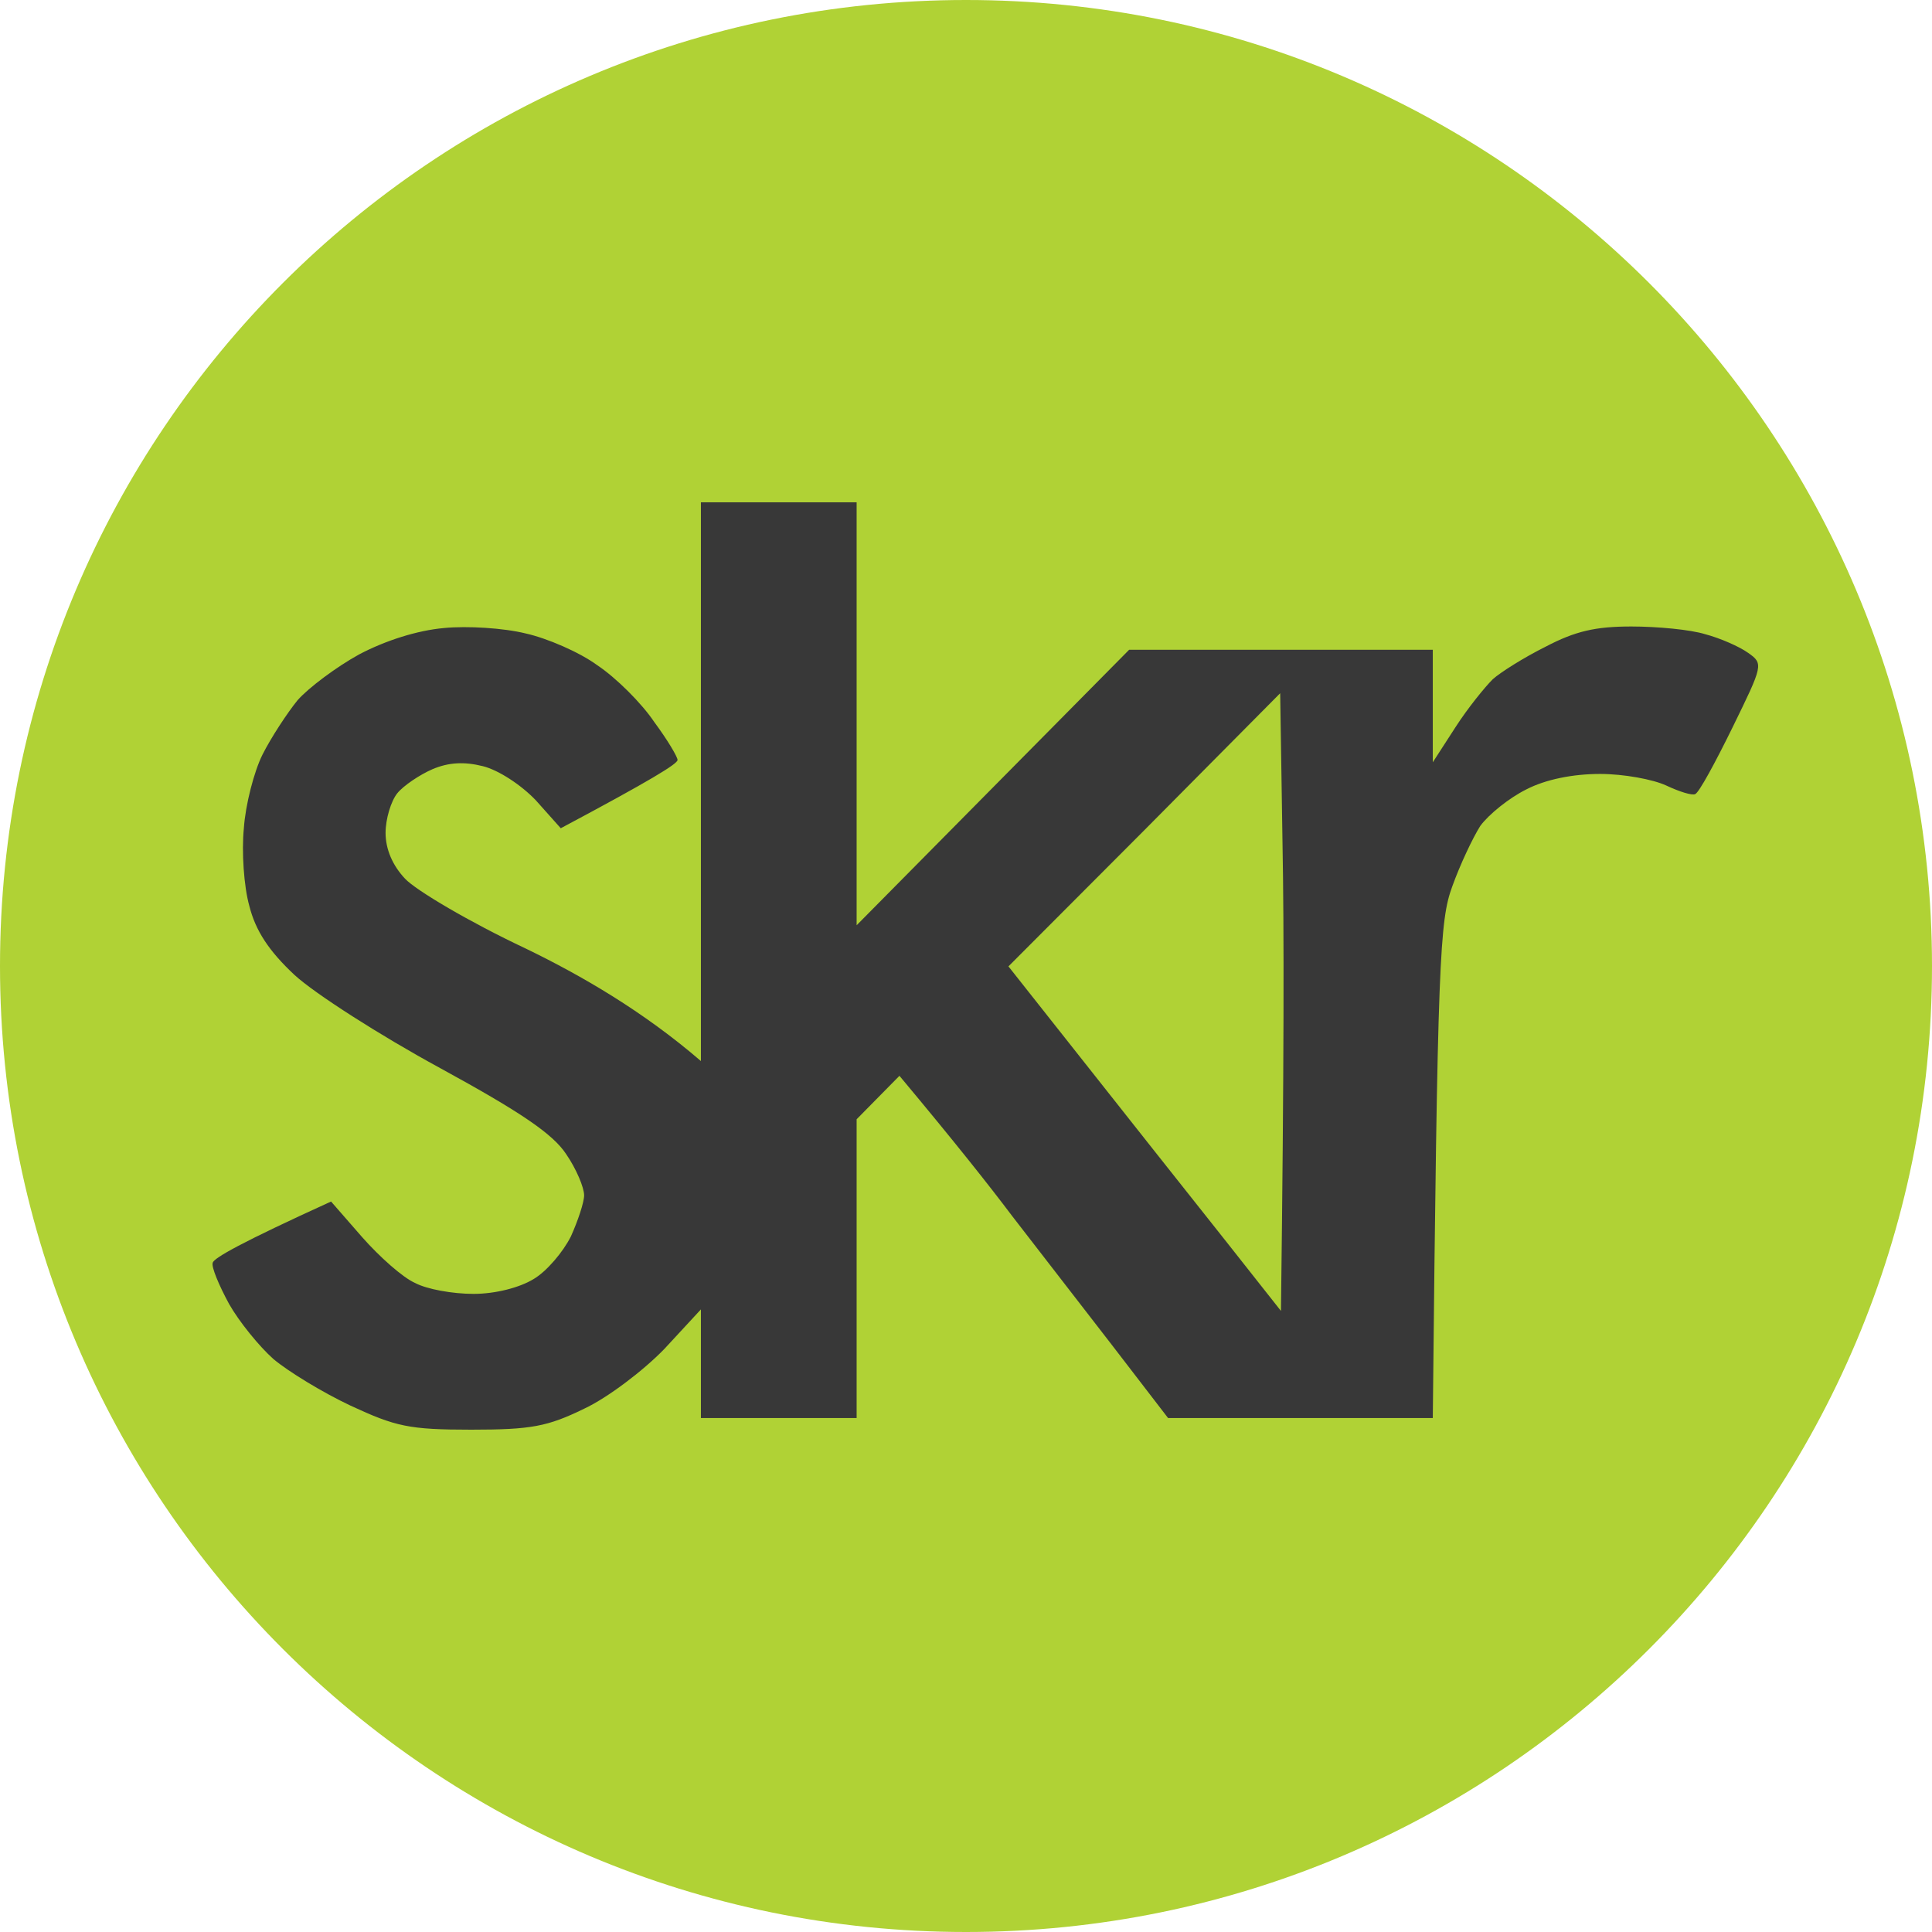
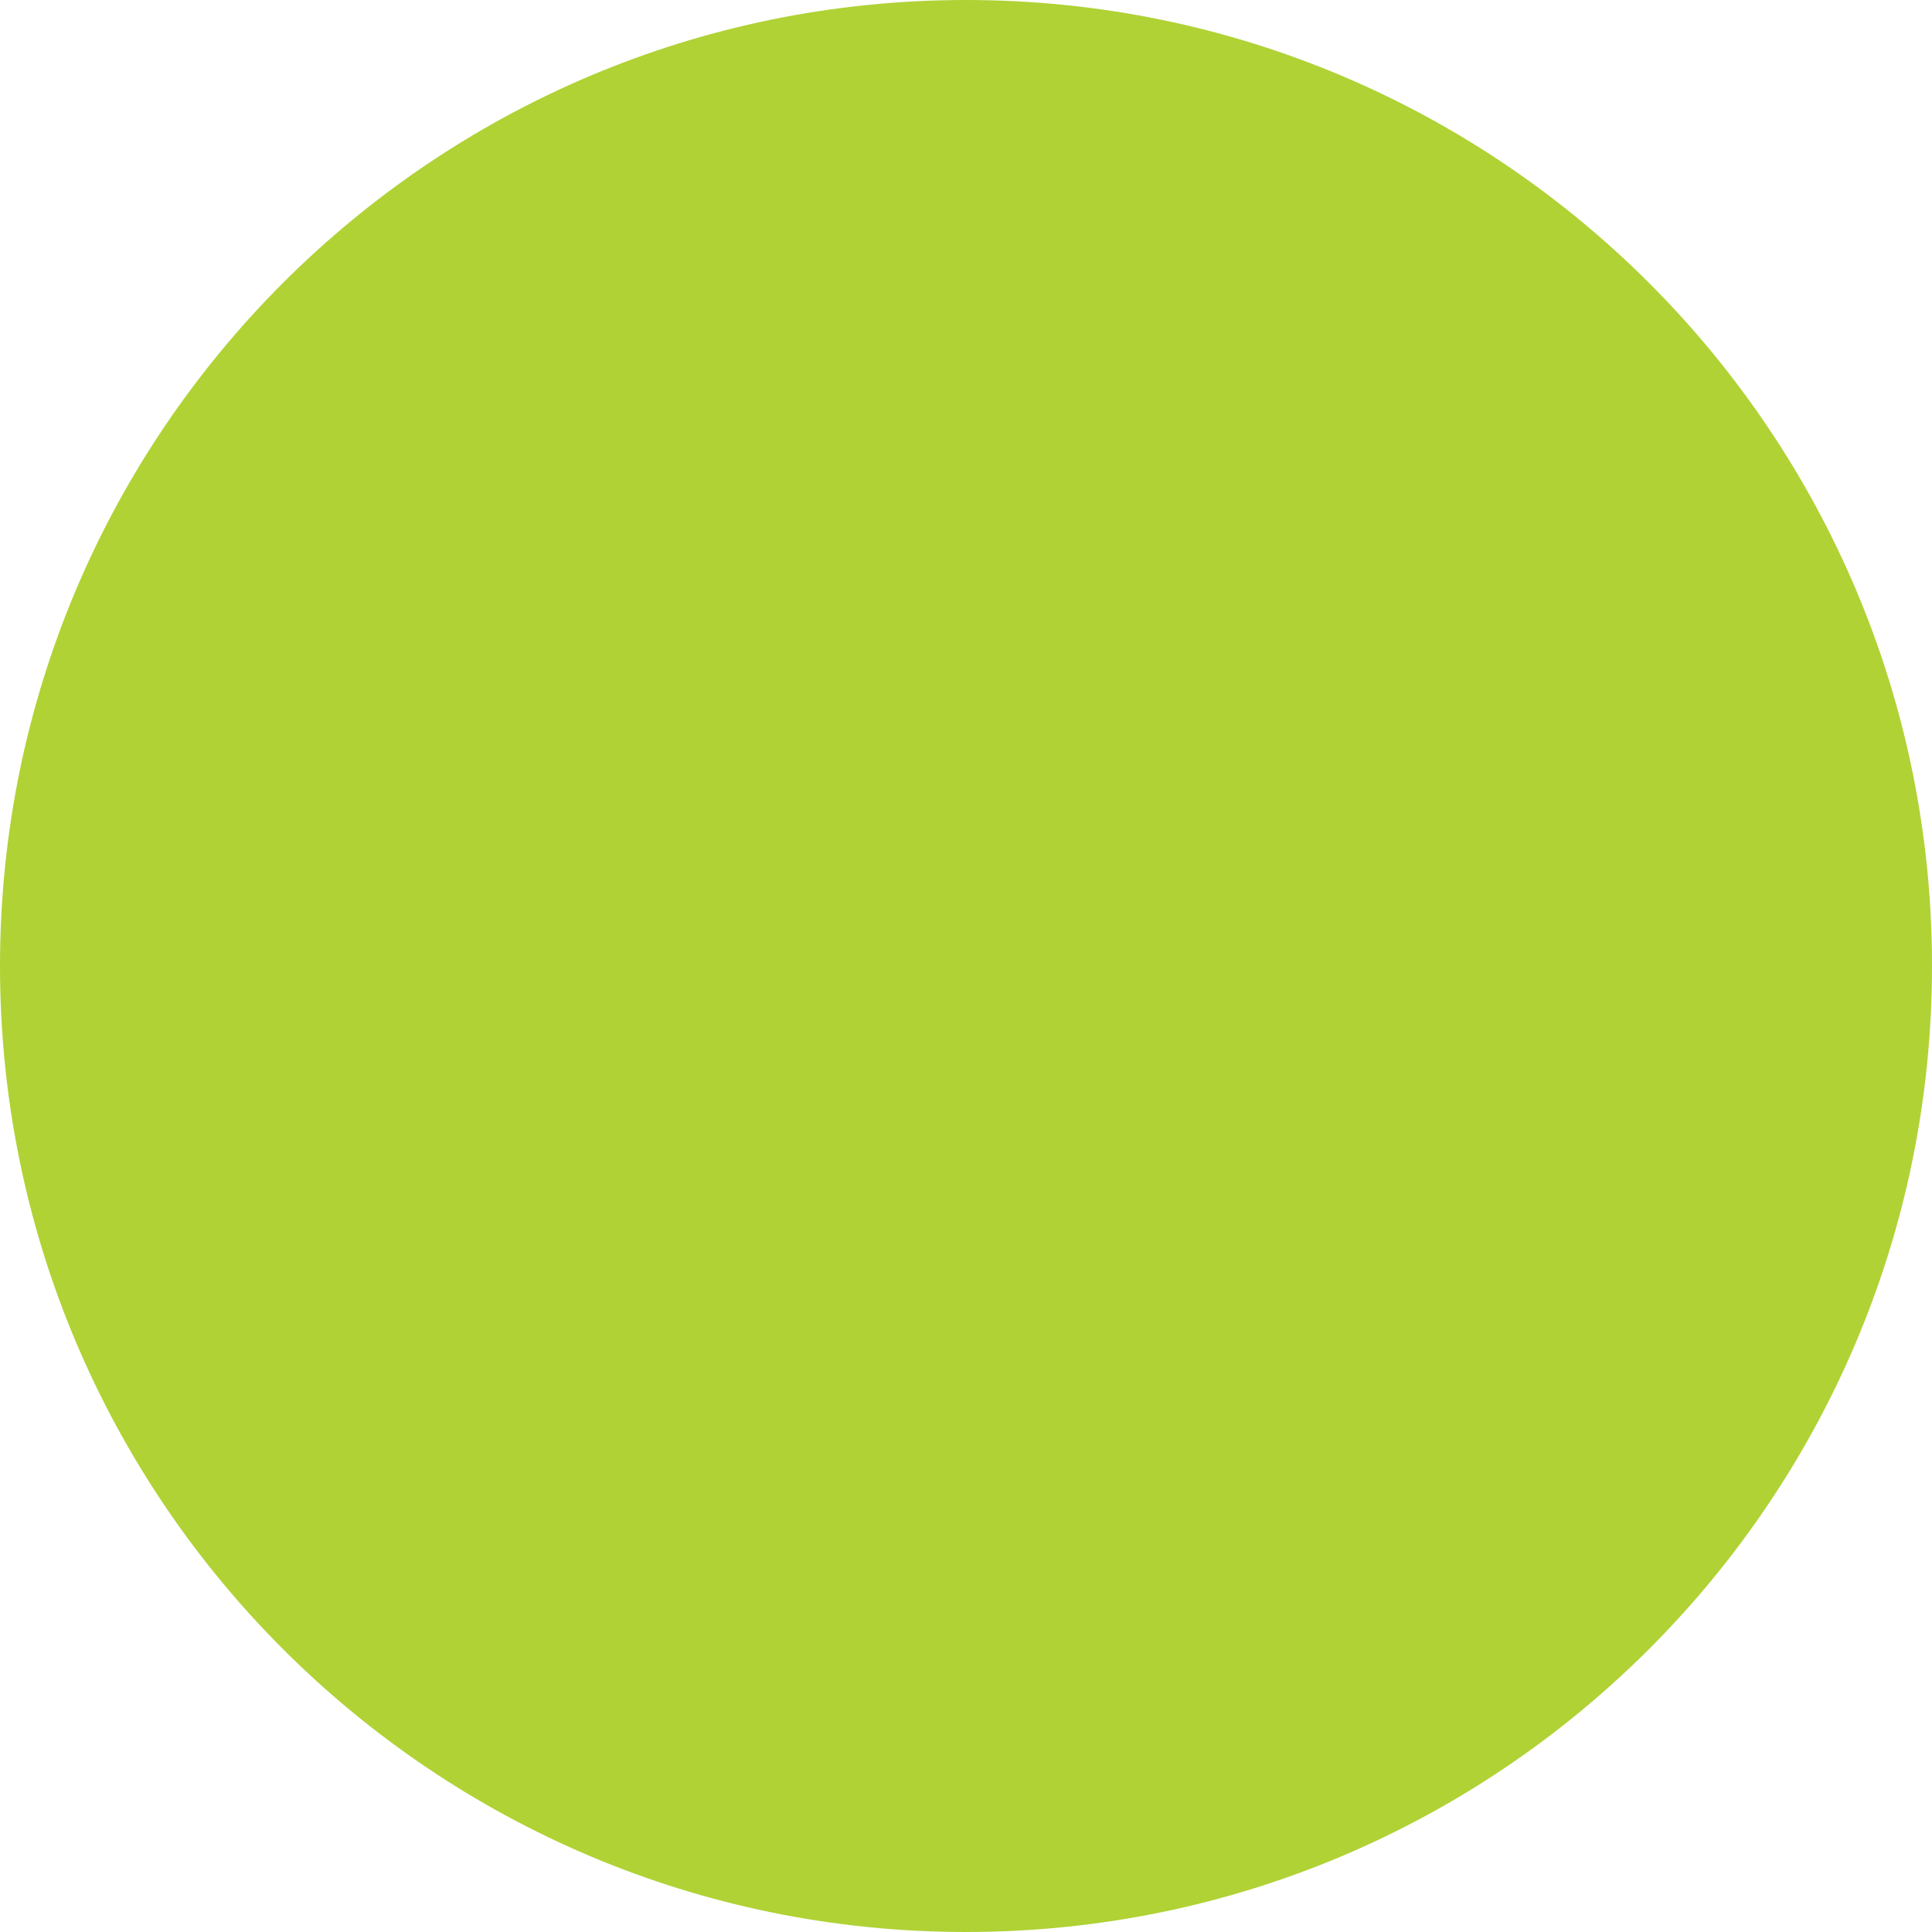
<svg xmlns="http://www.w3.org/2000/svg" width="100" height="100" viewBox="0 0 100 100" fill="none">
  <path d="M0 50C0 22.386 22.386 0 50 0V0C77.614 0 100 22.386 100 50V50C100 77.614 77.614 100 50 100V100C22.386 100 0 77.614 0 50V50Z" fill="#B0D235" />
-   <path fill-rule="evenodd" clip-rule="evenodd" d="M36.279 40.46V54.92C33.296 52.35 30.113 50.502 27.211 49.096C24.309 47.73 21.529 46.084 20.965 45.481C20.32 44.798 19.957 43.955 19.957 43.111C19.957 42.388 20.239 41.464 20.561 41.063C20.884 40.661 21.73 40.099 22.375 39.818C23.221 39.456 24.027 39.416 24.994 39.657C25.8 39.858 26.969 40.621 27.735 41.424L29.025 42.87C33.699 40.38 35.07 39.536 35.07 39.336C35.07 39.175 34.546 38.291 33.861 37.367C33.216 36.403 31.886 35.078 30.919 34.435C29.992 33.752 28.299 33.029 27.211 32.788C26.083 32.507 24.189 32.387 22.98 32.507C21.609 32.628 19.957 33.15 18.587 33.873C17.418 34.516 15.967 35.6 15.403 36.243C14.879 36.885 14.033 38.171 13.589 39.054C13.146 39.938 12.703 41.665 12.622 42.87C12.501 44.075 12.622 45.883 12.904 46.887C13.227 48.172 13.912 49.217 15.242 50.462C16.29 51.426 19.675 53.595 22.778 55.282C26.969 57.572 28.622 58.696 29.307 59.741C29.831 60.504 30.234 61.468 30.234 61.87C30.234 62.231 29.911 63.195 29.549 63.998C29.145 64.802 28.299 65.806 27.614 66.207C26.889 66.649 25.639 66.971 24.511 66.971C23.423 66.971 22.093 66.73 21.488 66.408C20.844 66.127 19.635 65.043 18.748 64.038L17.136 62.191C12.461 64.32 11.051 65.123 11.01 65.364C10.93 65.565 11.333 66.529 11.857 67.493C12.38 68.417 13.428 69.702 14.154 70.345C14.919 70.987 16.693 72.072 18.143 72.755C20.481 73.839 21.166 74 24.39 74C27.493 74 28.34 73.839 30.234 72.915C31.443 72.353 33.296 70.947 34.385 69.823L36.279 67.774V73.397H44.339V57.933L46.555 55.684C49.376 59.058 51.19 61.347 52.399 62.954C53.608 64.52 55.945 67.533 57.557 69.622L60.459 73.397H74.161C74.403 49.498 74.524 47.65 75.168 45.883C75.572 44.758 76.216 43.392 76.619 42.75C77.063 42.147 78.11 41.304 78.997 40.862C80.004 40.34 81.415 40.059 82.826 40.059C84.035 40.059 85.566 40.34 86.251 40.661C86.936 40.982 87.581 41.183 87.742 41.103C87.944 41.023 88.79 39.456 89.677 37.648C91.248 34.435 91.289 34.355 90.483 33.792C90.039 33.471 89.032 33.029 88.266 32.828C87.5 32.587 85.767 32.427 84.438 32.427C82.584 32.427 81.536 32.668 80.004 33.471C78.876 34.033 77.667 34.797 77.264 35.158C76.861 35.56 75.975 36.644 75.33 37.648L74.161 39.456V33.632H58.444L44.339 47.891V26H36.279V40.46ZM66.262 35.881L66.383 43.674C66.464 47.972 66.464 55.161 66.302 67.854L63.481 64.279C61.95 62.352 58.766 58.335 52.197 50.02L59.25 42.951L66.262 35.881Z" fill="#383838" />
</svg>